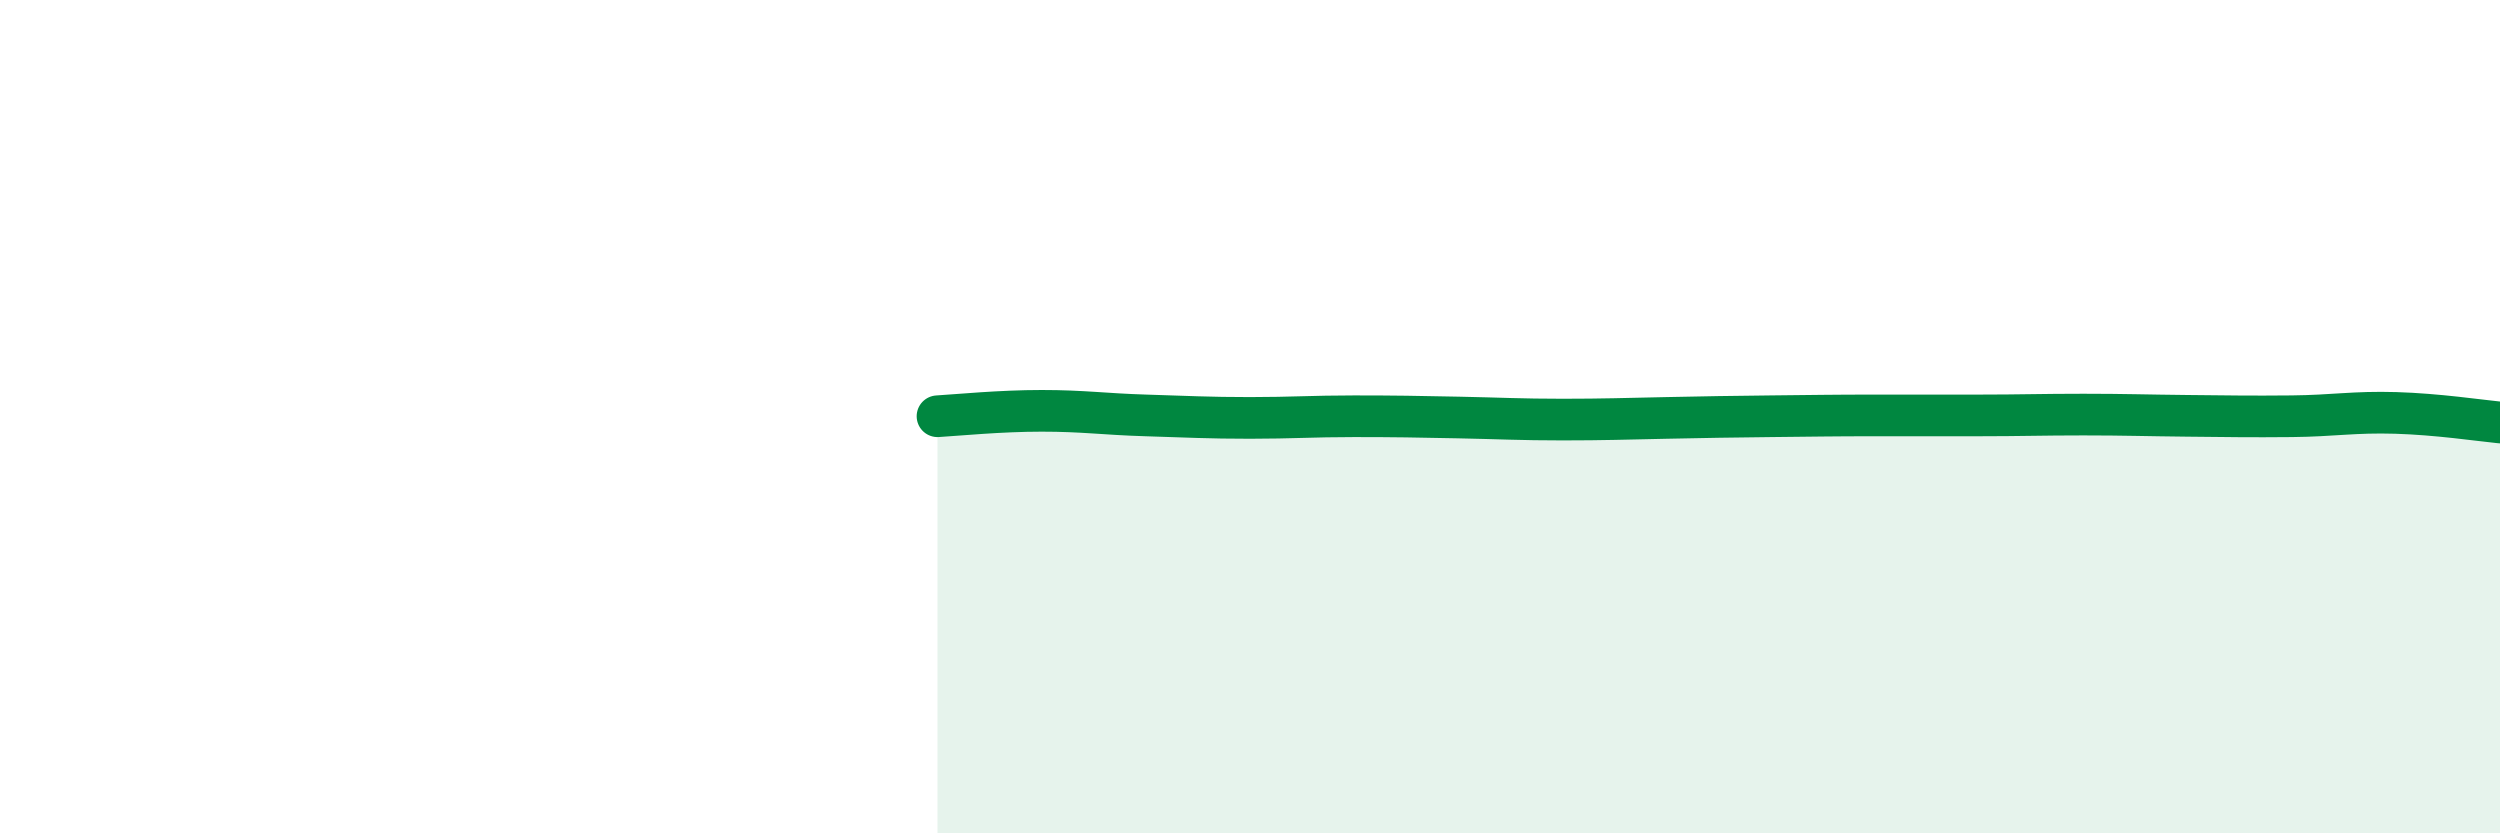
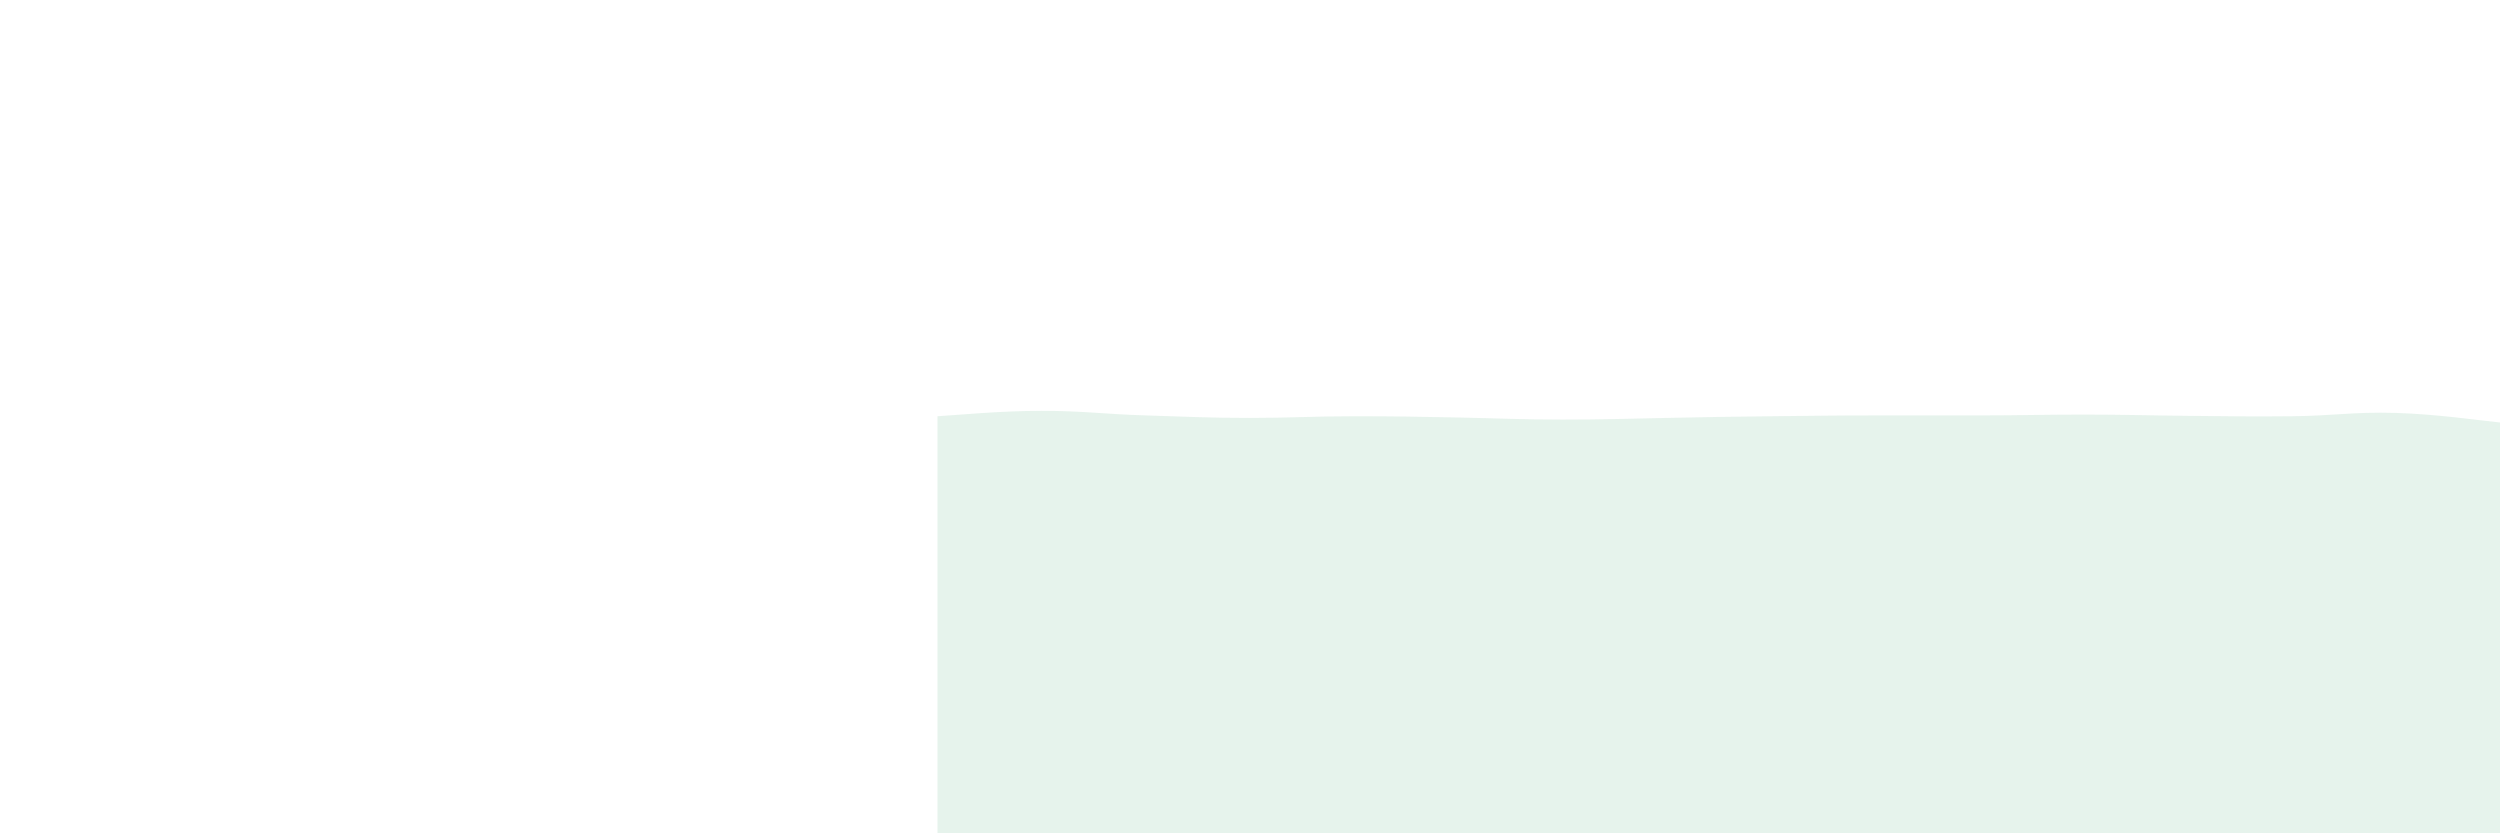
<svg xmlns="http://www.w3.org/2000/svg" width="60" height="20" viewBox="0 0 60 20">
  <path d="M 22.5,9.99 C 23,9.96 24,9.86 25,9.86 C 26,9.86 26.5,9.94 27.5,9.97 C 28.5,10 29,10.03 30,10.03 C 31,10.03 31.5,9.99 32.5,9.99 C 33.5,9.99 34,10 35,10.02 C 36,10.04 36.5,10.07 37.5,10.07 C 38.5,10.07 39,10.05 40,10.03 C 41,10.01 41.5,10 42.5,9.99 C 43.5,9.98 44,9.97 45,9.97 C 46,9.97 46.5,9.97 47.5,9.97 C 48.5,9.97 49,9.95 50,9.95 C 51,9.95 51.5,9.97 52.5,9.98 C 53.5,9.99 54,10 55,9.99 C 56,9.98 56.5,9.88 57.5,9.91 C 58.5,9.94 59.5,10.09 60,10.14L60 20L22.5 20Z" fill="#008740" opacity="0.1" stroke-linecap="round" stroke-linejoin="round" />
-   <path d="M 22.5,9.99 C 23,9.96 24,9.86 25,9.86 C 26,9.86 26.5,9.94 27.5,9.97 C 28.5,10 29,10.03 30,10.03 C 31,10.03 31.5,9.99 32.5,9.99 C 33.5,9.99 34,10 35,10.02 C 36,10.04 36.5,10.07 37.5,10.07 C 38.5,10.07 39,10.05 40,10.03 C 41,10.01 41.5,10 42.5,9.99 C 43.5,9.98 44,9.97 45,9.97 C 46,9.97 46.5,9.97 47.5,9.97 C 48.5,9.97 49,9.95 50,9.95 C 51,9.95 51.5,9.97 52.5,9.98 C 53.5,9.99 54,10 55,9.99 C 56,9.98 56.5,9.88 57.5,9.91 C 58.5,9.94 59.5,10.09 60,10.14" stroke="#008740" stroke-width="1" fill="none" stroke-linecap="round" stroke-linejoin="round" />
</svg>